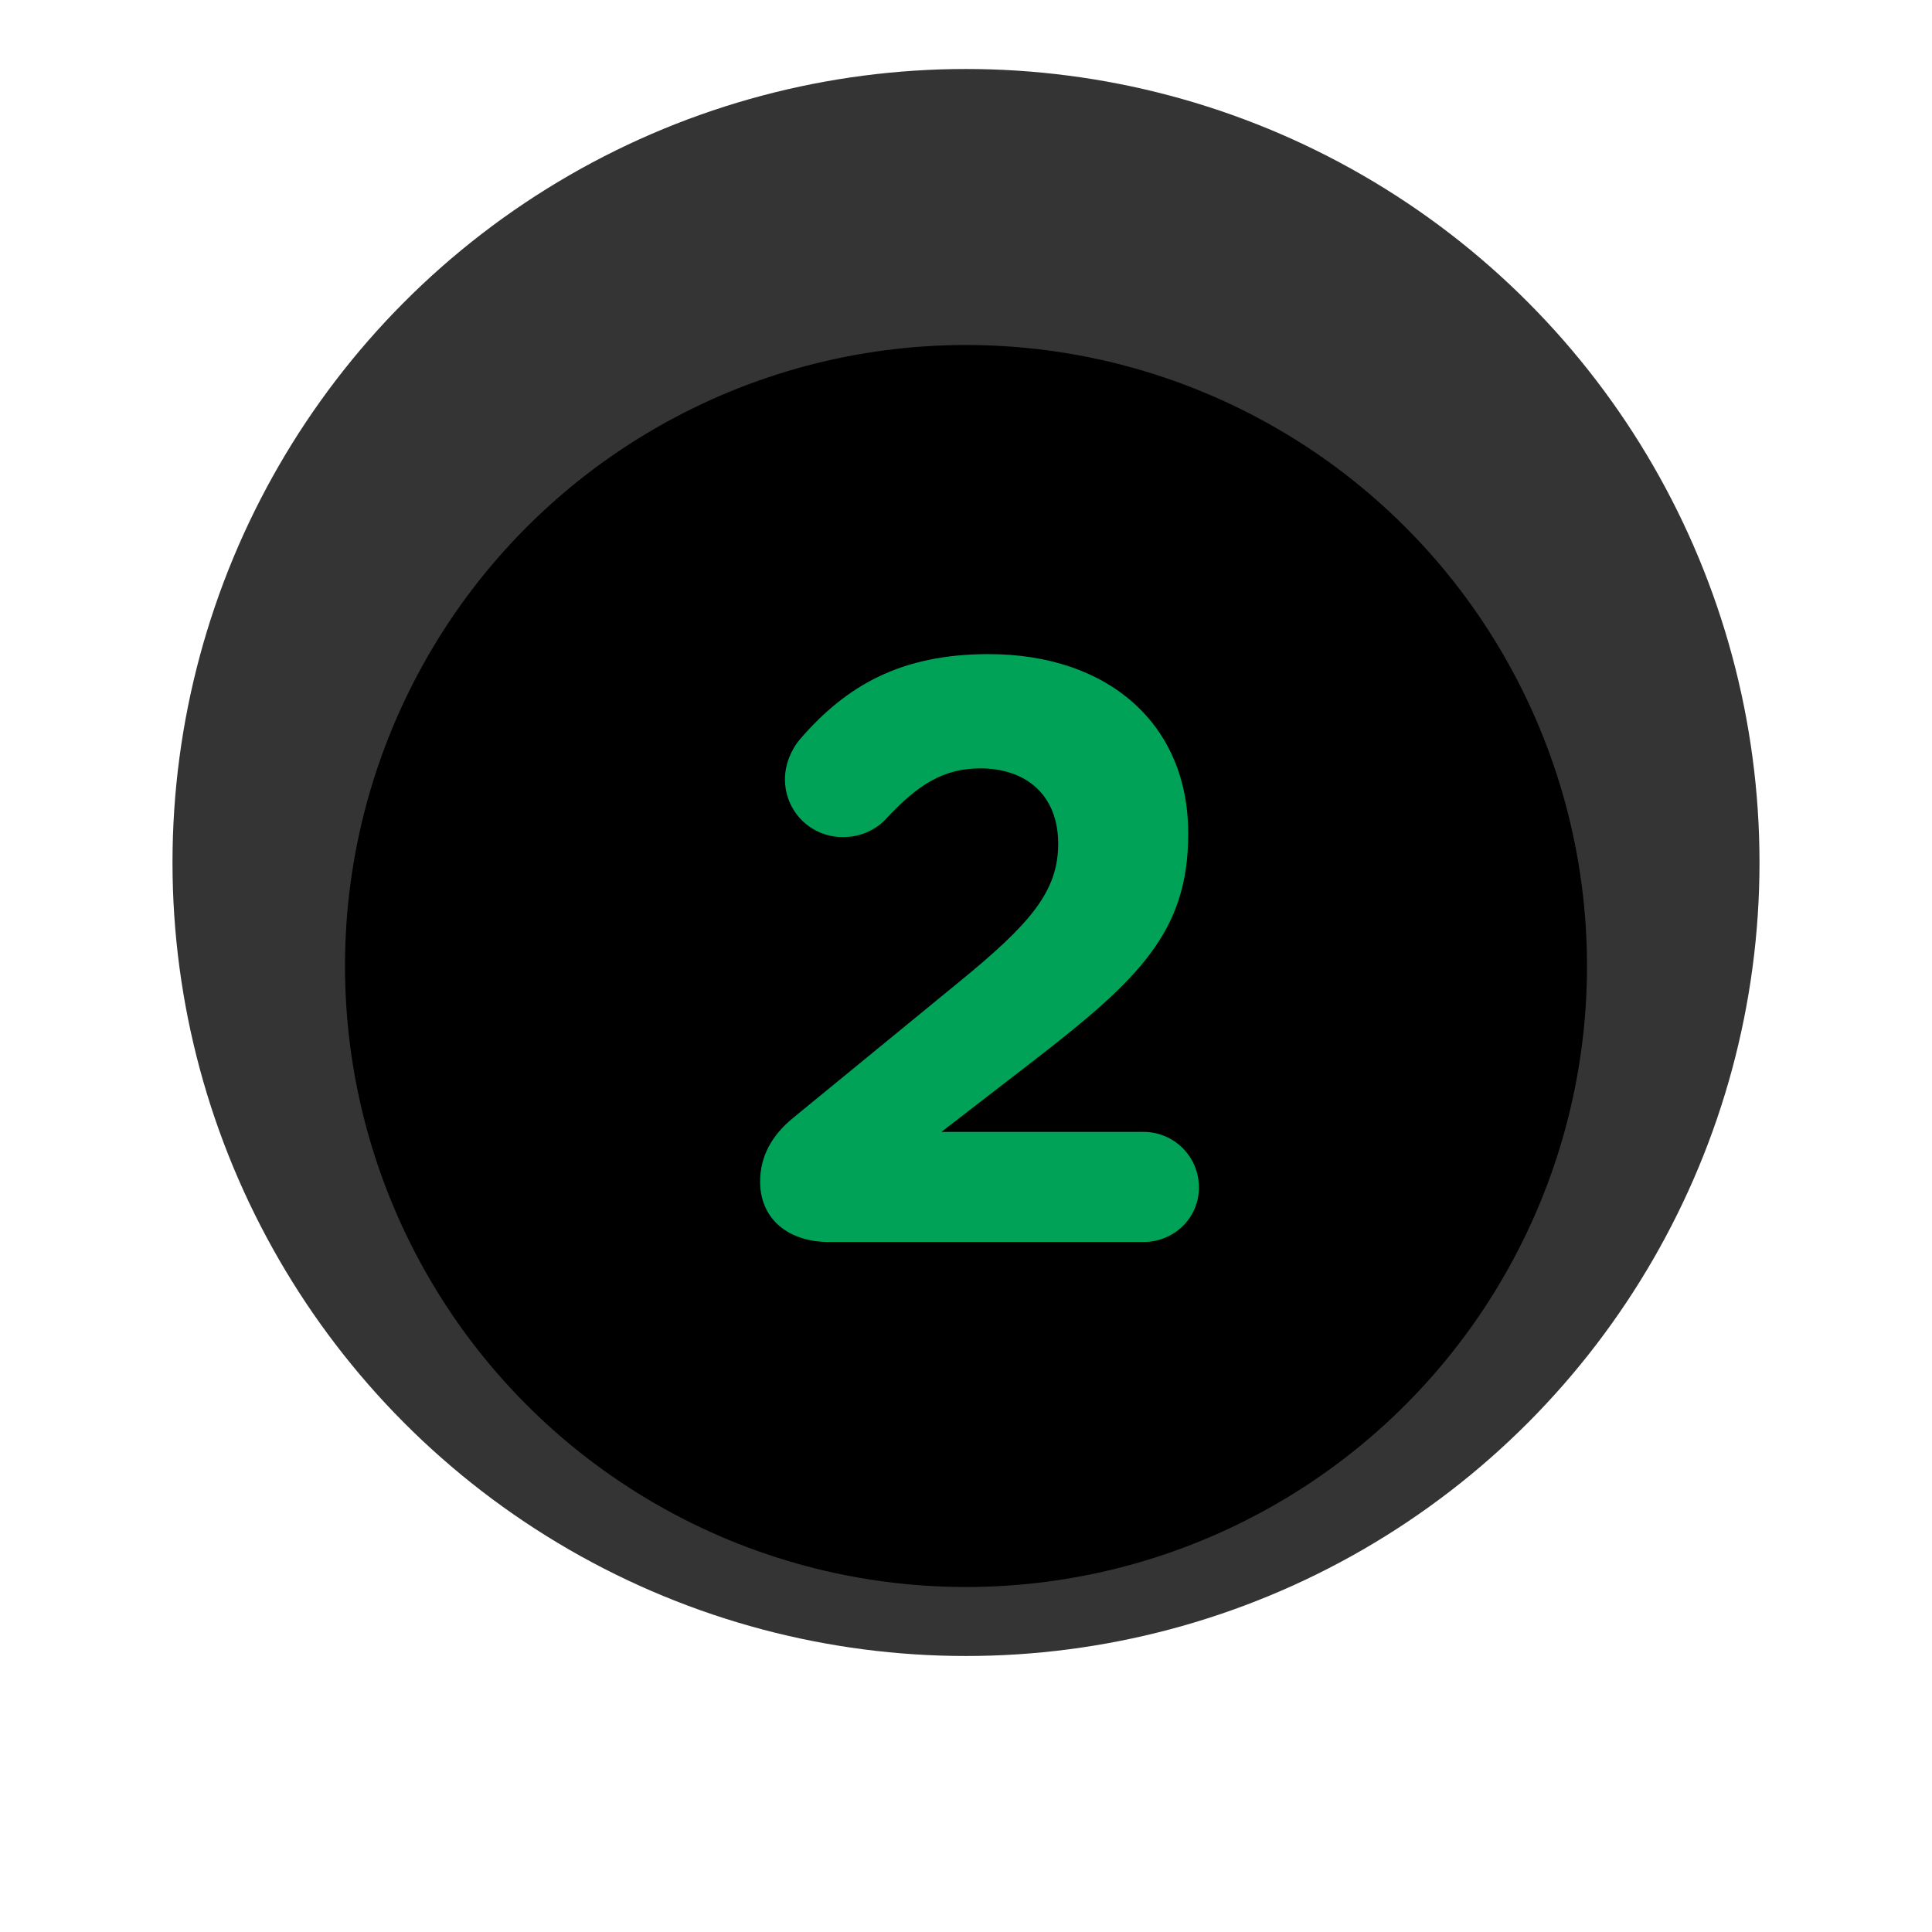
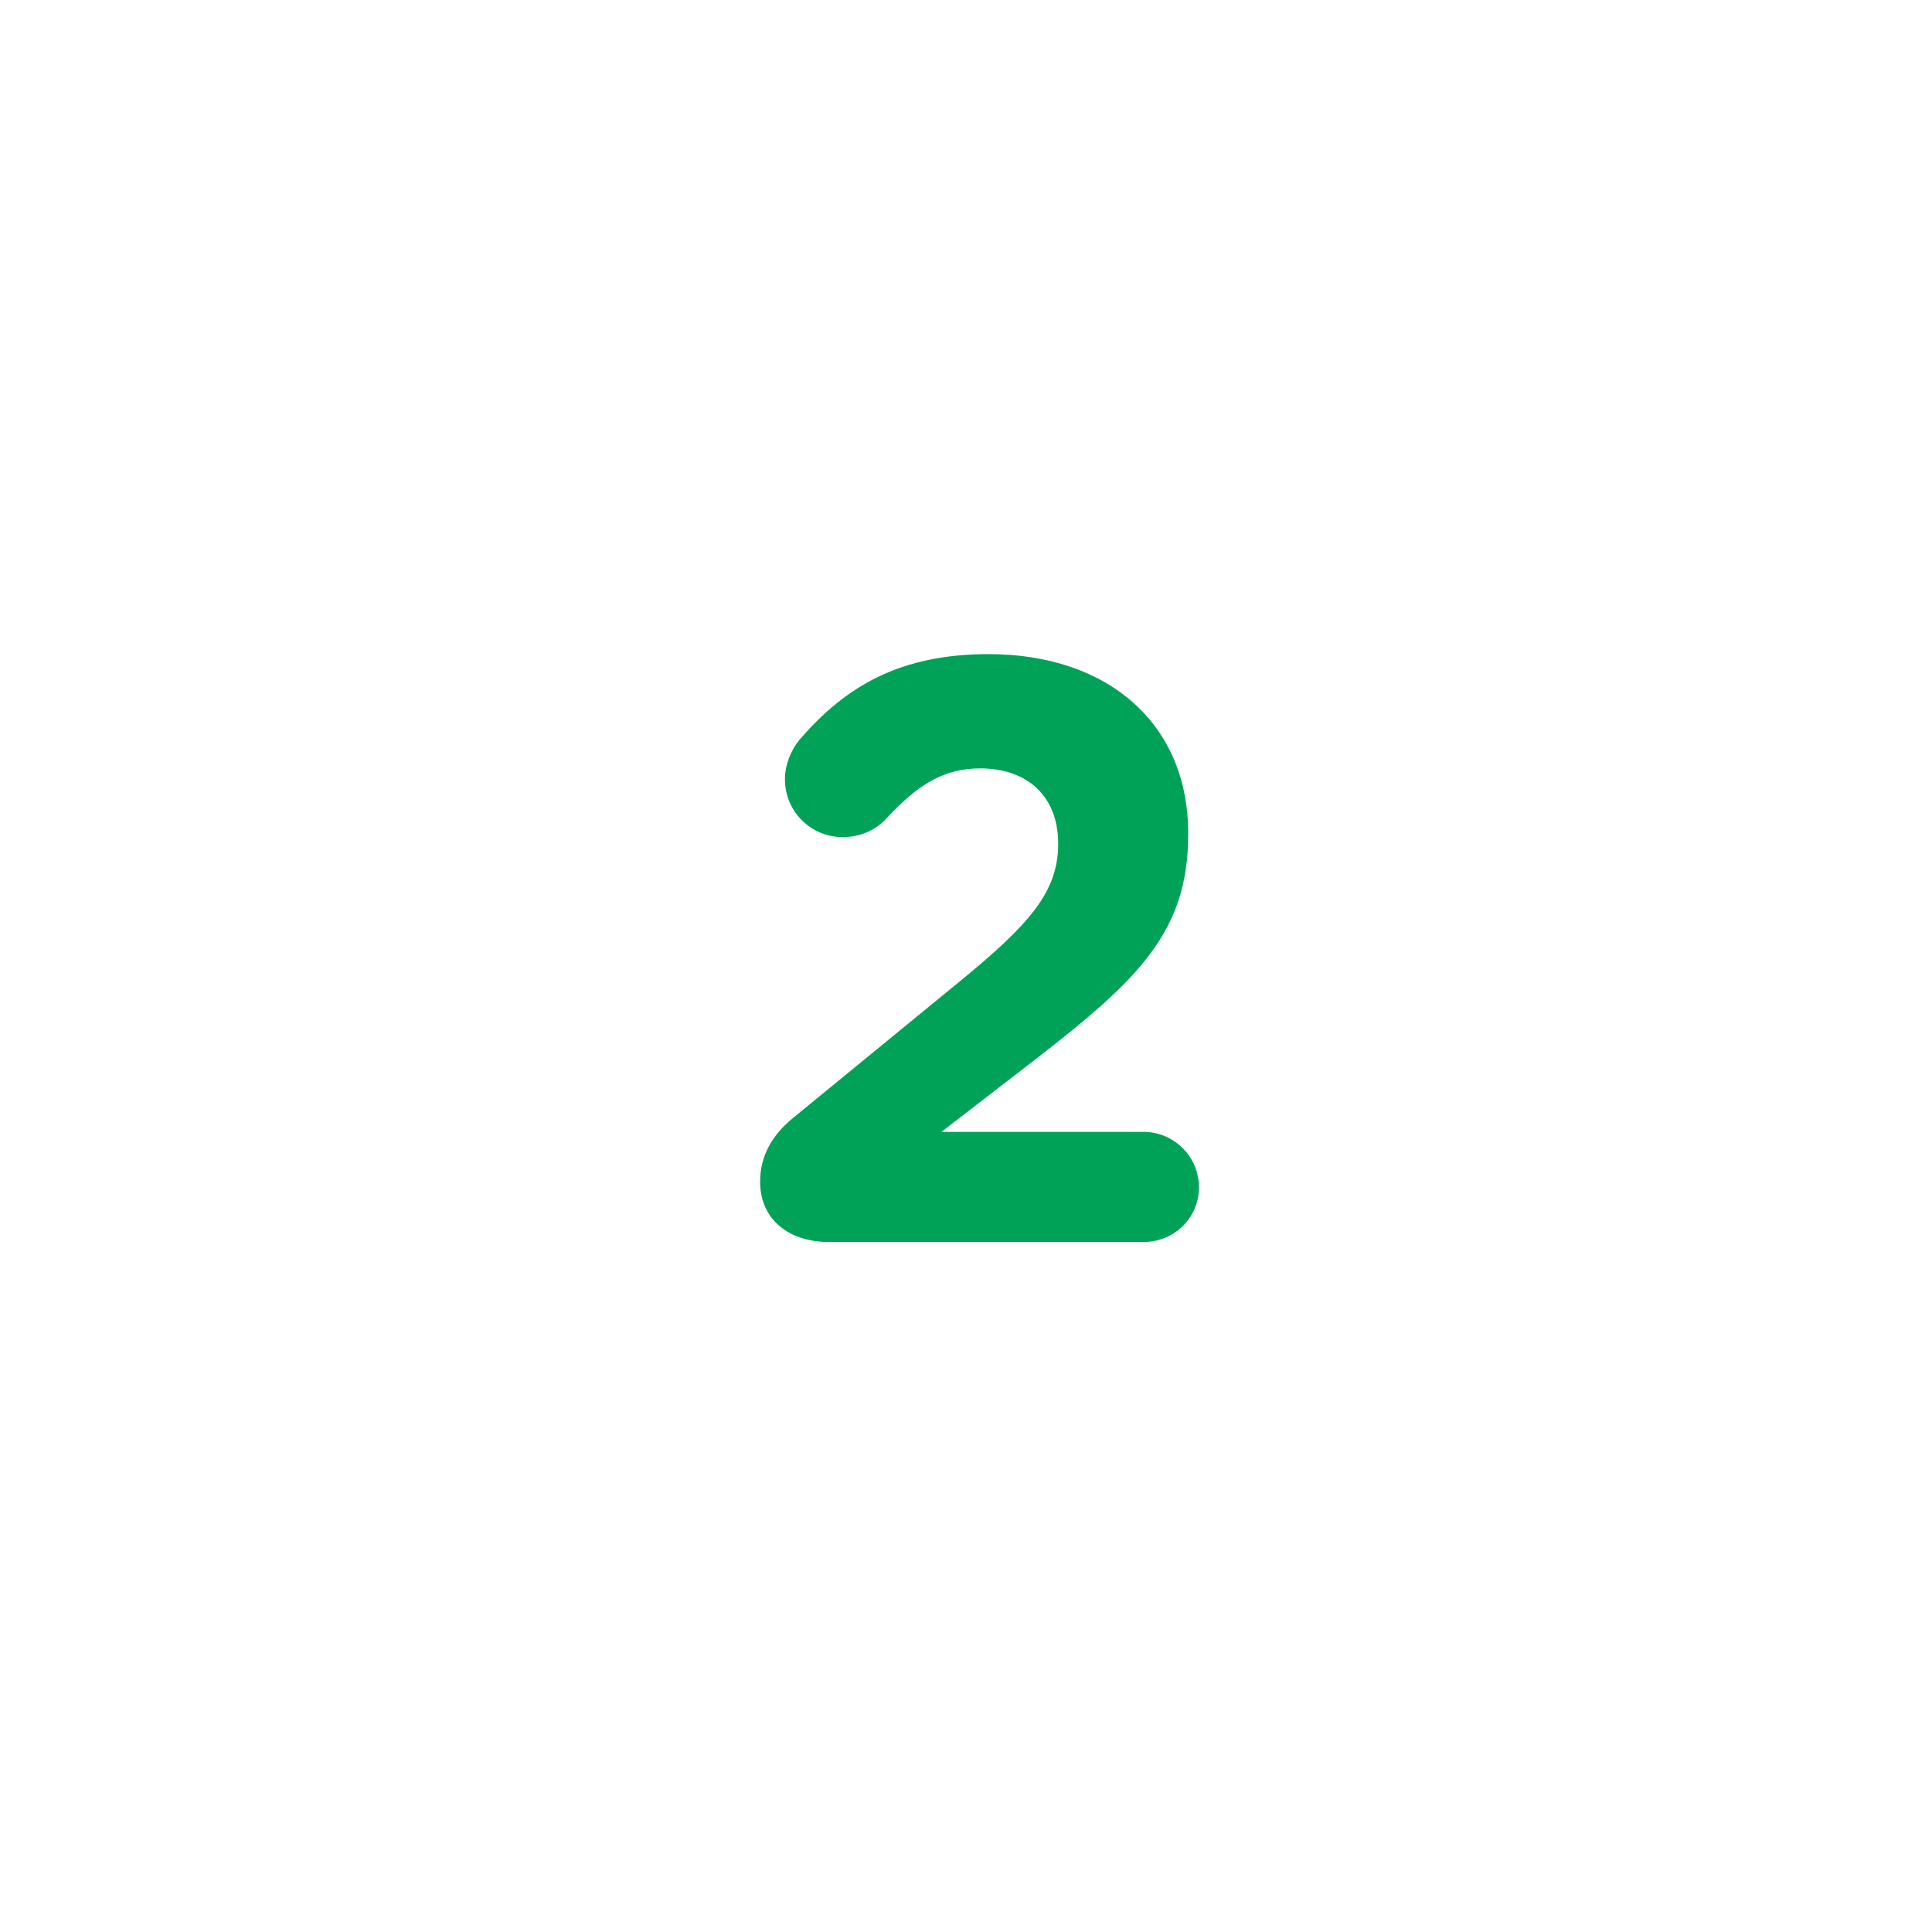
<svg xmlns="http://www.w3.org/2000/svg" xmlns:xlink="http://www.w3.org/1999/xlink" width="112" height="112" viewBox="0 0 112 112">
  <defs>
    <filter id="n9stbzpxfb" width="137%" height="137%" x="-18.5%" y="-18.5%" filterUnits="objectBoundingBox">
      <feGaussianBlur in="SourceAlpha" result="shadowBlurInner1" stdDeviation="4" />
      <feOffset dy="-6" in="shadowBlurInner1" result="shadowOffsetInner1" />
      <feComposite in="shadowOffsetInner1" in2="SourceAlpha" k2="-1" k3="1" operator="arithmetic" result="shadowInnerInner1" />
      <feColorMatrix in="shadowInnerInner1" values="0 0 0 0 0.765 0 0 0 0 0.804 0 0 0 0 0.824 0 0 0 1 0" />
    </filter>
-     <circle id="ffske3l2da" cx="46" cy="46" r="46" />
  </defs>
  <g fill="none" fill-rule="evenodd">
    <g>
      <g>
        <g>
          <g>
            <g>
              <g transform="translate(-1169 -4365) translate(-590 760) translate(644 2888) translate(0 532) translate(1125 195)">
                <use fill="#FFF" xlink:href="#ffske3l2da" />
                <use fill="#000" filter="url(#n9stbzpxfb)" xlink:href="#ffske3l2da" />
                <use stroke="#FFF" stroke-opacity=".205" stroke-width="20" xlink:href="#ffske3l2da" />
              </g>
              <path fill="#00A258" fill-rule="nonzero" d="M56.288 62c1.776 0 3.216-1.392 3.216-3.168 0-1.776-1.44-3.216-3.216-3.216H44.576l5.472-4.224C56 46.784 58.88 44 58.88 38.384v-.096c0-6.288-4.608-10.368-11.568-10.368-5.088 0-8.256 1.824-10.944 4.944-.528.624-.864 1.488-.864 2.304 0 1.872 1.488 3.36 3.36 3.36 1.152 0 2.016-.528 2.496-1.056 1.872-2.016 3.36-2.928 5.472-2.928 2.64 0 4.512 1.536 4.512 4.368 0 2.784-1.632 4.656-5.808 8.064L35.984 54.8c-1.248 1.008-1.92 2.256-1.92 3.696 0 2.208 1.68 3.504 3.984 3.504h18.24z" transform="translate(-1169 -4365) translate(-590 760) translate(644 2888) translate(0 532) translate(1125 195)" />
            </g>
          </g>
        </g>
      </g>
    </g>
  </g>
</svg>